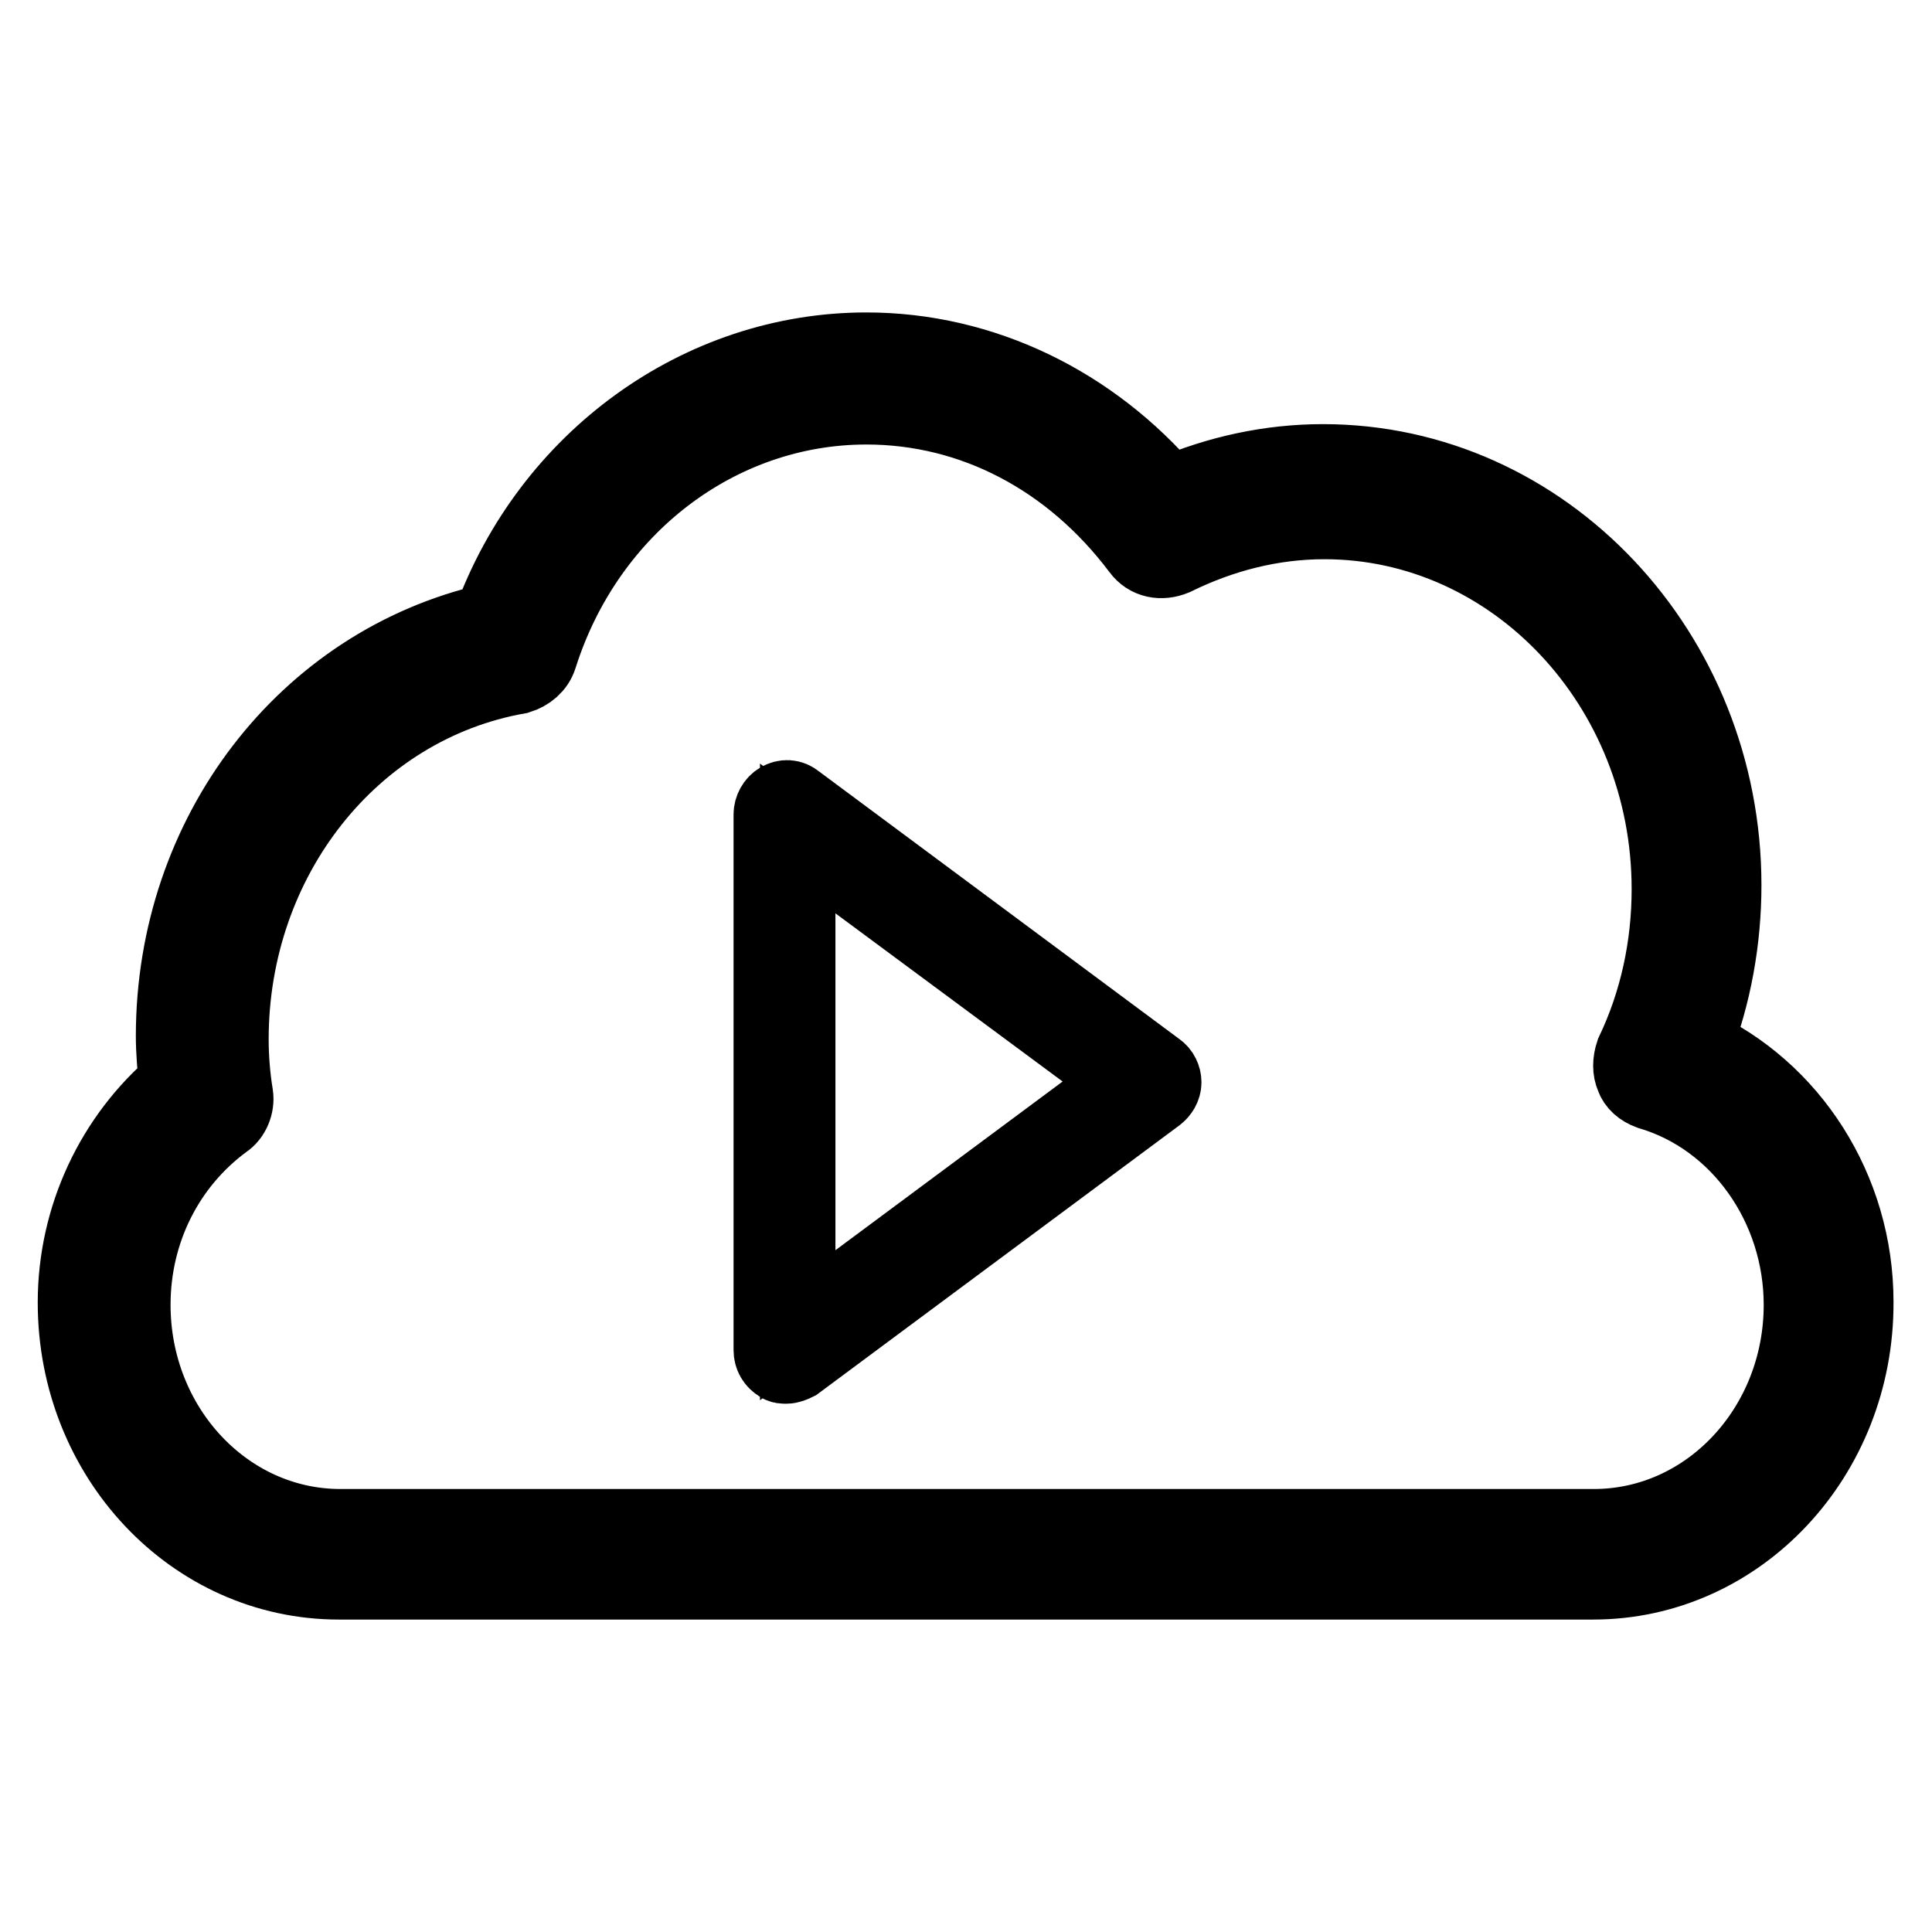
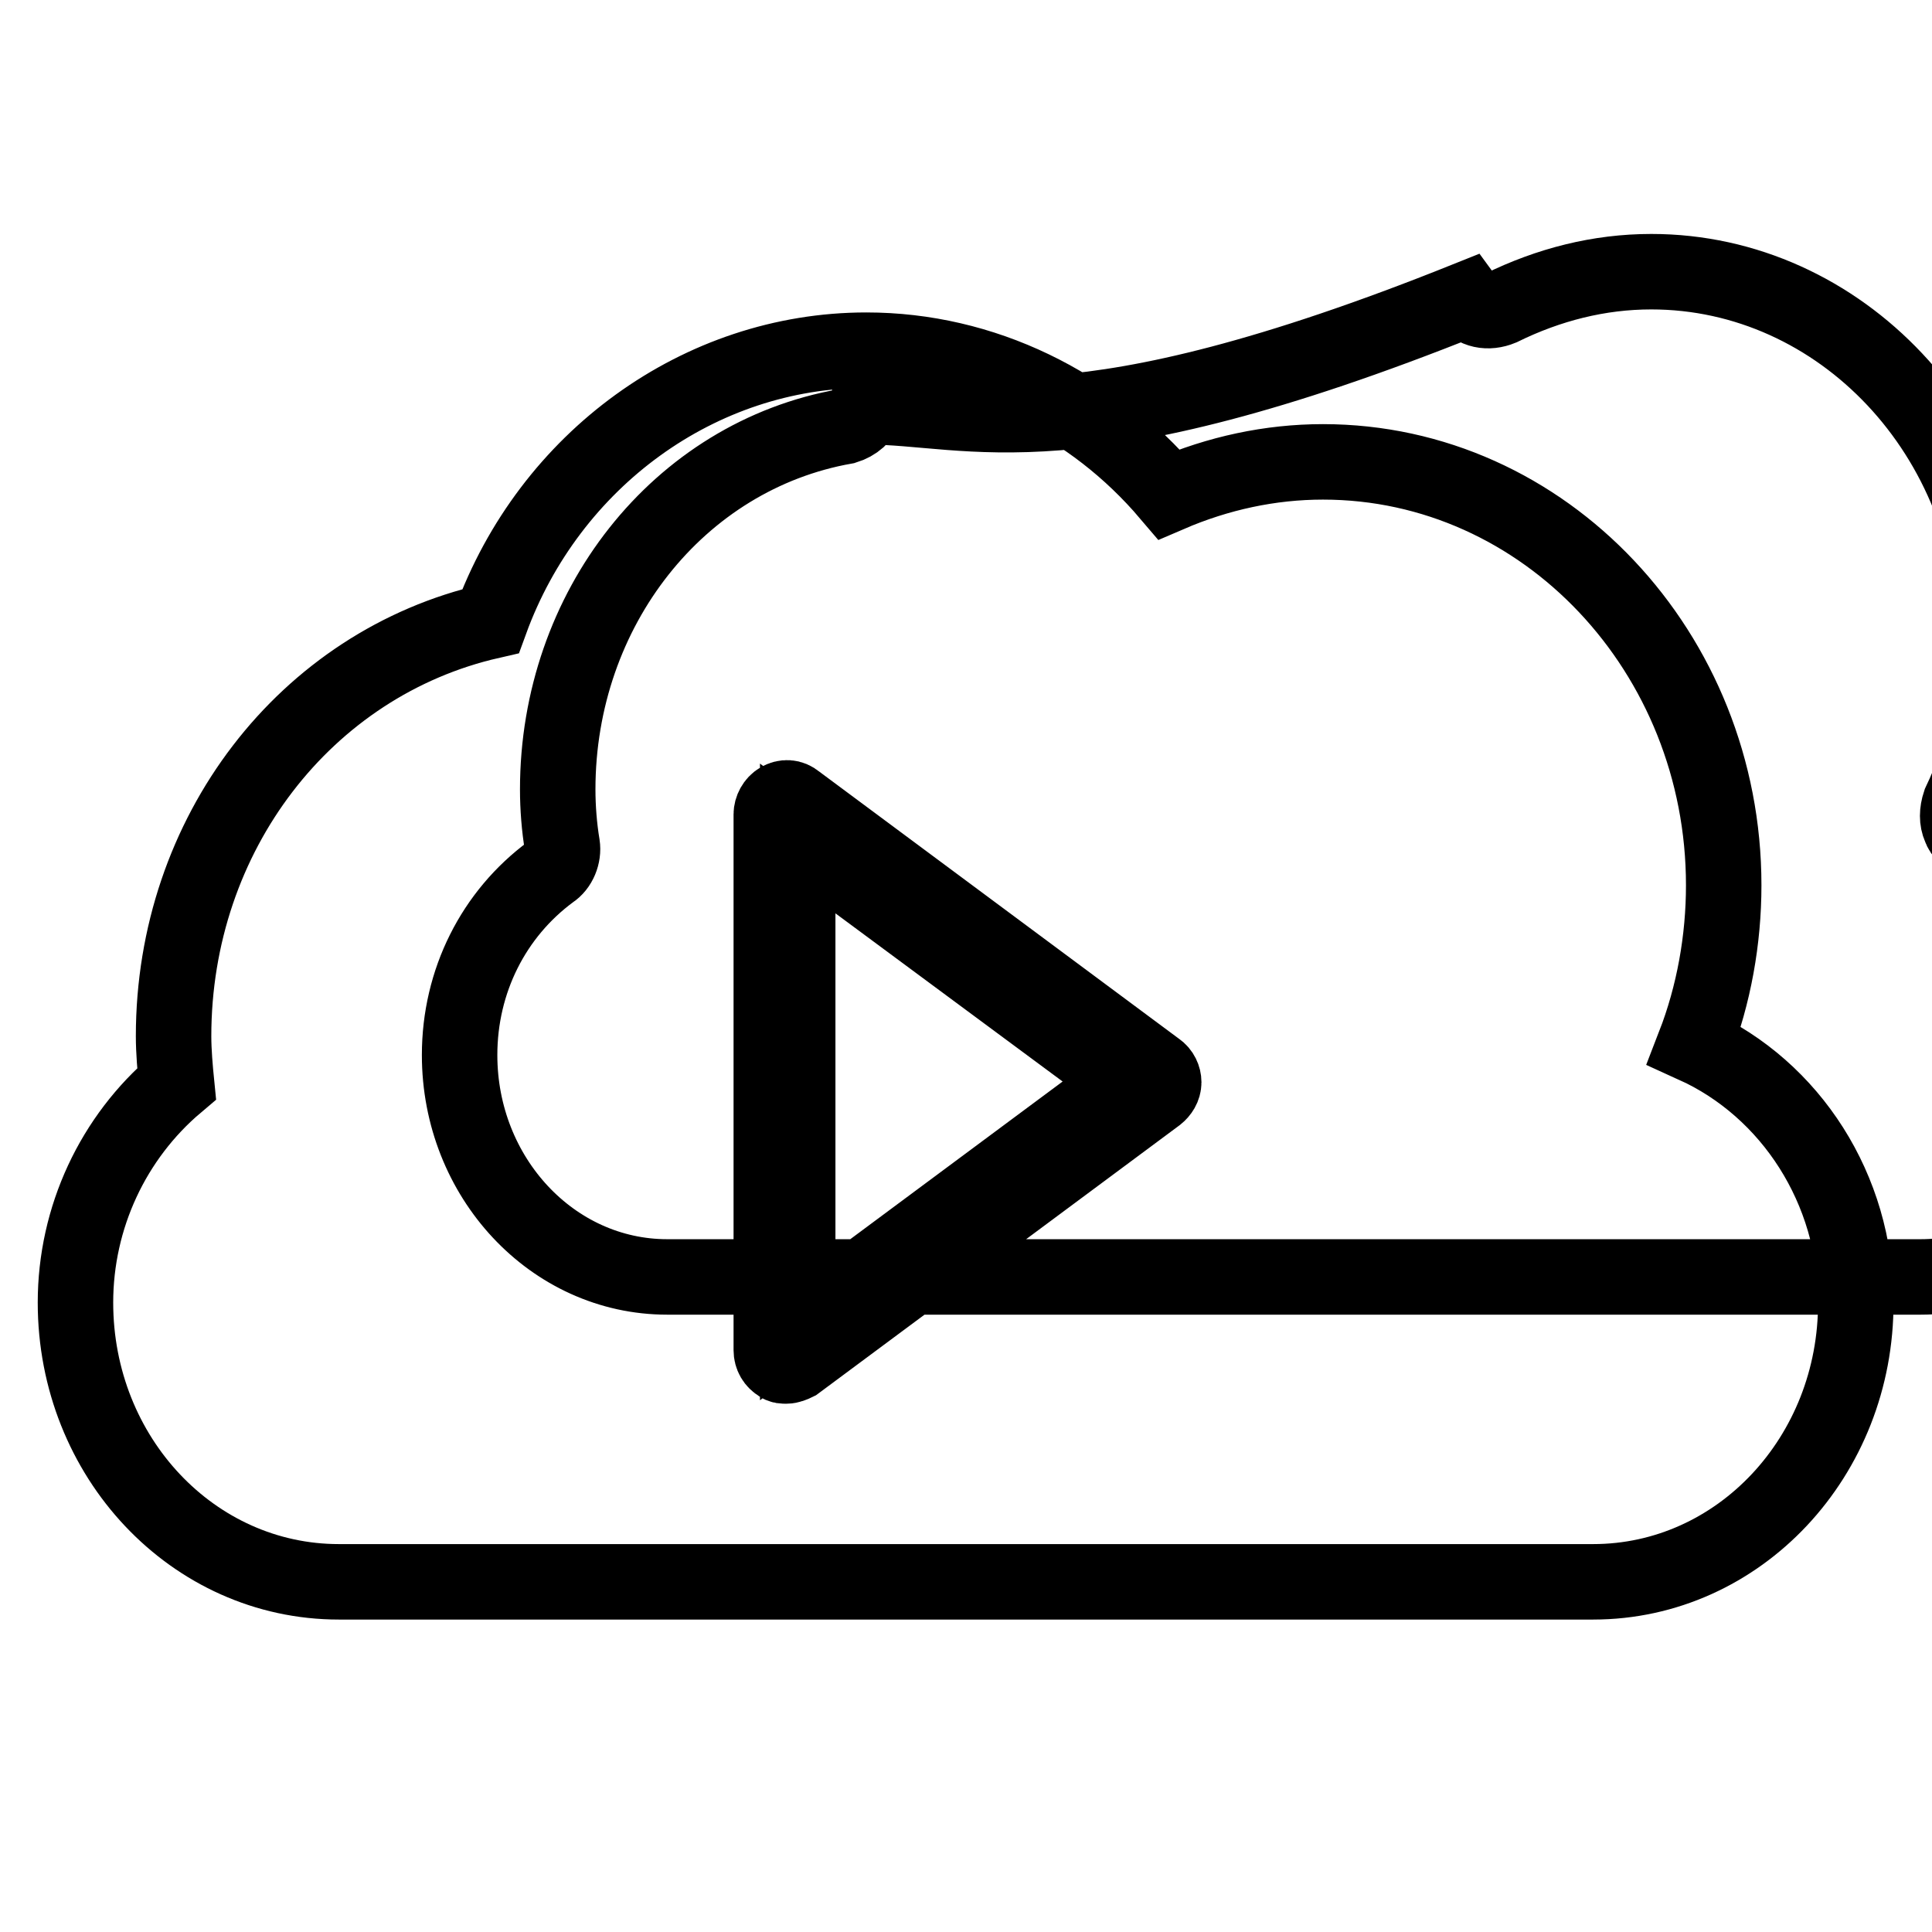
<svg xmlns="http://www.w3.org/2000/svg" version="1.1" x="0px" y="0px" viewBox="0 0 256 256" enable-background="new 0 0 256 256" xml:space="preserve">
  <g>
-     <path stroke-width="10" fill-opacity="0" stroke="#000000" d="M211.1,209.6H44.9c-19.3,0-34.9-16.5-34.9-37c0-11.3,5-21.9,13.4-29c-0.2-2-0.4-4.3-0.4-6.3 c0-26.8,17.5-49.4,42-55c7.8-21.4,27.7-35.9,49.8-35.9c15.4,0,29.9,7.1,40.1,19.1c6.5-2.8,13.4-4.3,20.4-4.3 c29.4,0,53.1,25.3,53.1,56.1c0,7.2-1.3,14.5-3.9,21.2c12.8,5.8,21.4,19.1,21.4,34C246,193,230.4,209.6,211.1,209.6z M114.8,53.9 c-19.5,0-37,13.2-43.3,33.1c-0.4,1.3-1.5,2.2-2.8,2.6c-22.1,3.9-38.1,24.2-38.1,48.1c0,2.4,0.2,5,0.6,7.4c0.2,1.3-0.4,2.8-1.5,3.5 c-7.6,5.6-12.1,14.5-12.1,24.3c0,16.2,12.3,29.4,27.5,29.4h166.1c15.2,0,27.5-13.2,27.5-29.4c0-13-8.2-24.7-20.1-28.2 c-1.1-0.4-1.9-1.1-2.2-2c-0.4-0.9-0.4-2,0-3.2c3.2-6.7,4.8-14.1,4.8-21.7c0-26.9-20.6-48.7-45.7-48.7c-6.9,0-13.6,1.7-19.9,4.8 c-1.7,0.7-3.5,0.4-4.6-1.1C141.9,60.7,128.9,53.9,114.8,53.9L114.8,53.9z M104.2,181c-0.4,0-0.7,0-0.9-0.2 c-0.7-0.4-1.1-1.1-1.1-1.9v-71c0-0.7,0.4-1.5,1.1-1.9s1.5-0.4,2.2,0.2l47.8,35.5c0.6,0.4,0.9,1.1,0.9,1.7c0,0.7-0.4,1.3-0.9,1.7 l-47.8,35.5C105.1,180.8,104.6,181,104.2,181z M105.7,111.1v64.5l43.5-32.3L105.7,111.1z" />
+     <path stroke-width="10" fill-opacity="0" stroke="#000000" d="M211.1,209.6H44.9c-19.3,0-34.9-16.5-34.9-37c0-11.3,5-21.9,13.4-29c-0.2-2-0.4-4.3-0.4-6.3 c0-26.8,17.5-49.4,42-55c7.8-21.4,27.7-35.9,49.8-35.9c15.4,0,29.9,7.1,40.1,19.1c6.5-2.8,13.4-4.3,20.4-4.3 c29.4,0,53.1,25.3,53.1,56.1c0,7.2-1.3,14.5-3.9,21.2c12.8,5.8,21.4,19.1,21.4,34C246,193,230.4,209.6,211.1,209.6z M114.8,53.9 c-0.4,1.3-1.5,2.2-2.8,2.6c-22.1,3.9-38.1,24.2-38.1,48.1c0,2.4,0.2,5,0.6,7.4c0.2,1.3-0.4,2.8-1.5,3.5 c-7.6,5.6-12.1,14.5-12.1,24.3c0,16.2,12.3,29.4,27.5,29.4h166.1c15.2,0,27.5-13.2,27.5-29.4c0-13-8.2-24.7-20.1-28.2 c-1.1-0.4-1.9-1.1-2.2-2c-0.4-0.9-0.4-2,0-3.2c3.2-6.7,4.8-14.1,4.8-21.7c0-26.9-20.6-48.7-45.7-48.7c-6.9,0-13.6,1.7-19.9,4.8 c-1.7,0.7-3.5,0.4-4.6-1.1C141.9,60.7,128.9,53.9,114.8,53.9L114.8,53.9z M104.2,181c-0.4,0-0.7,0-0.9-0.2 c-0.7-0.4-1.1-1.1-1.1-1.9v-71c0-0.7,0.4-1.5,1.1-1.9s1.5-0.4,2.2,0.2l47.8,35.5c0.6,0.4,0.9,1.1,0.9,1.7c0,0.7-0.4,1.3-0.9,1.7 l-47.8,35.5C105.1,180.8,104.6,181,104.2,181z M105.7,111.1v64.5l43.5-32.3L105.7,111.1z" />
  </g>
</svg>